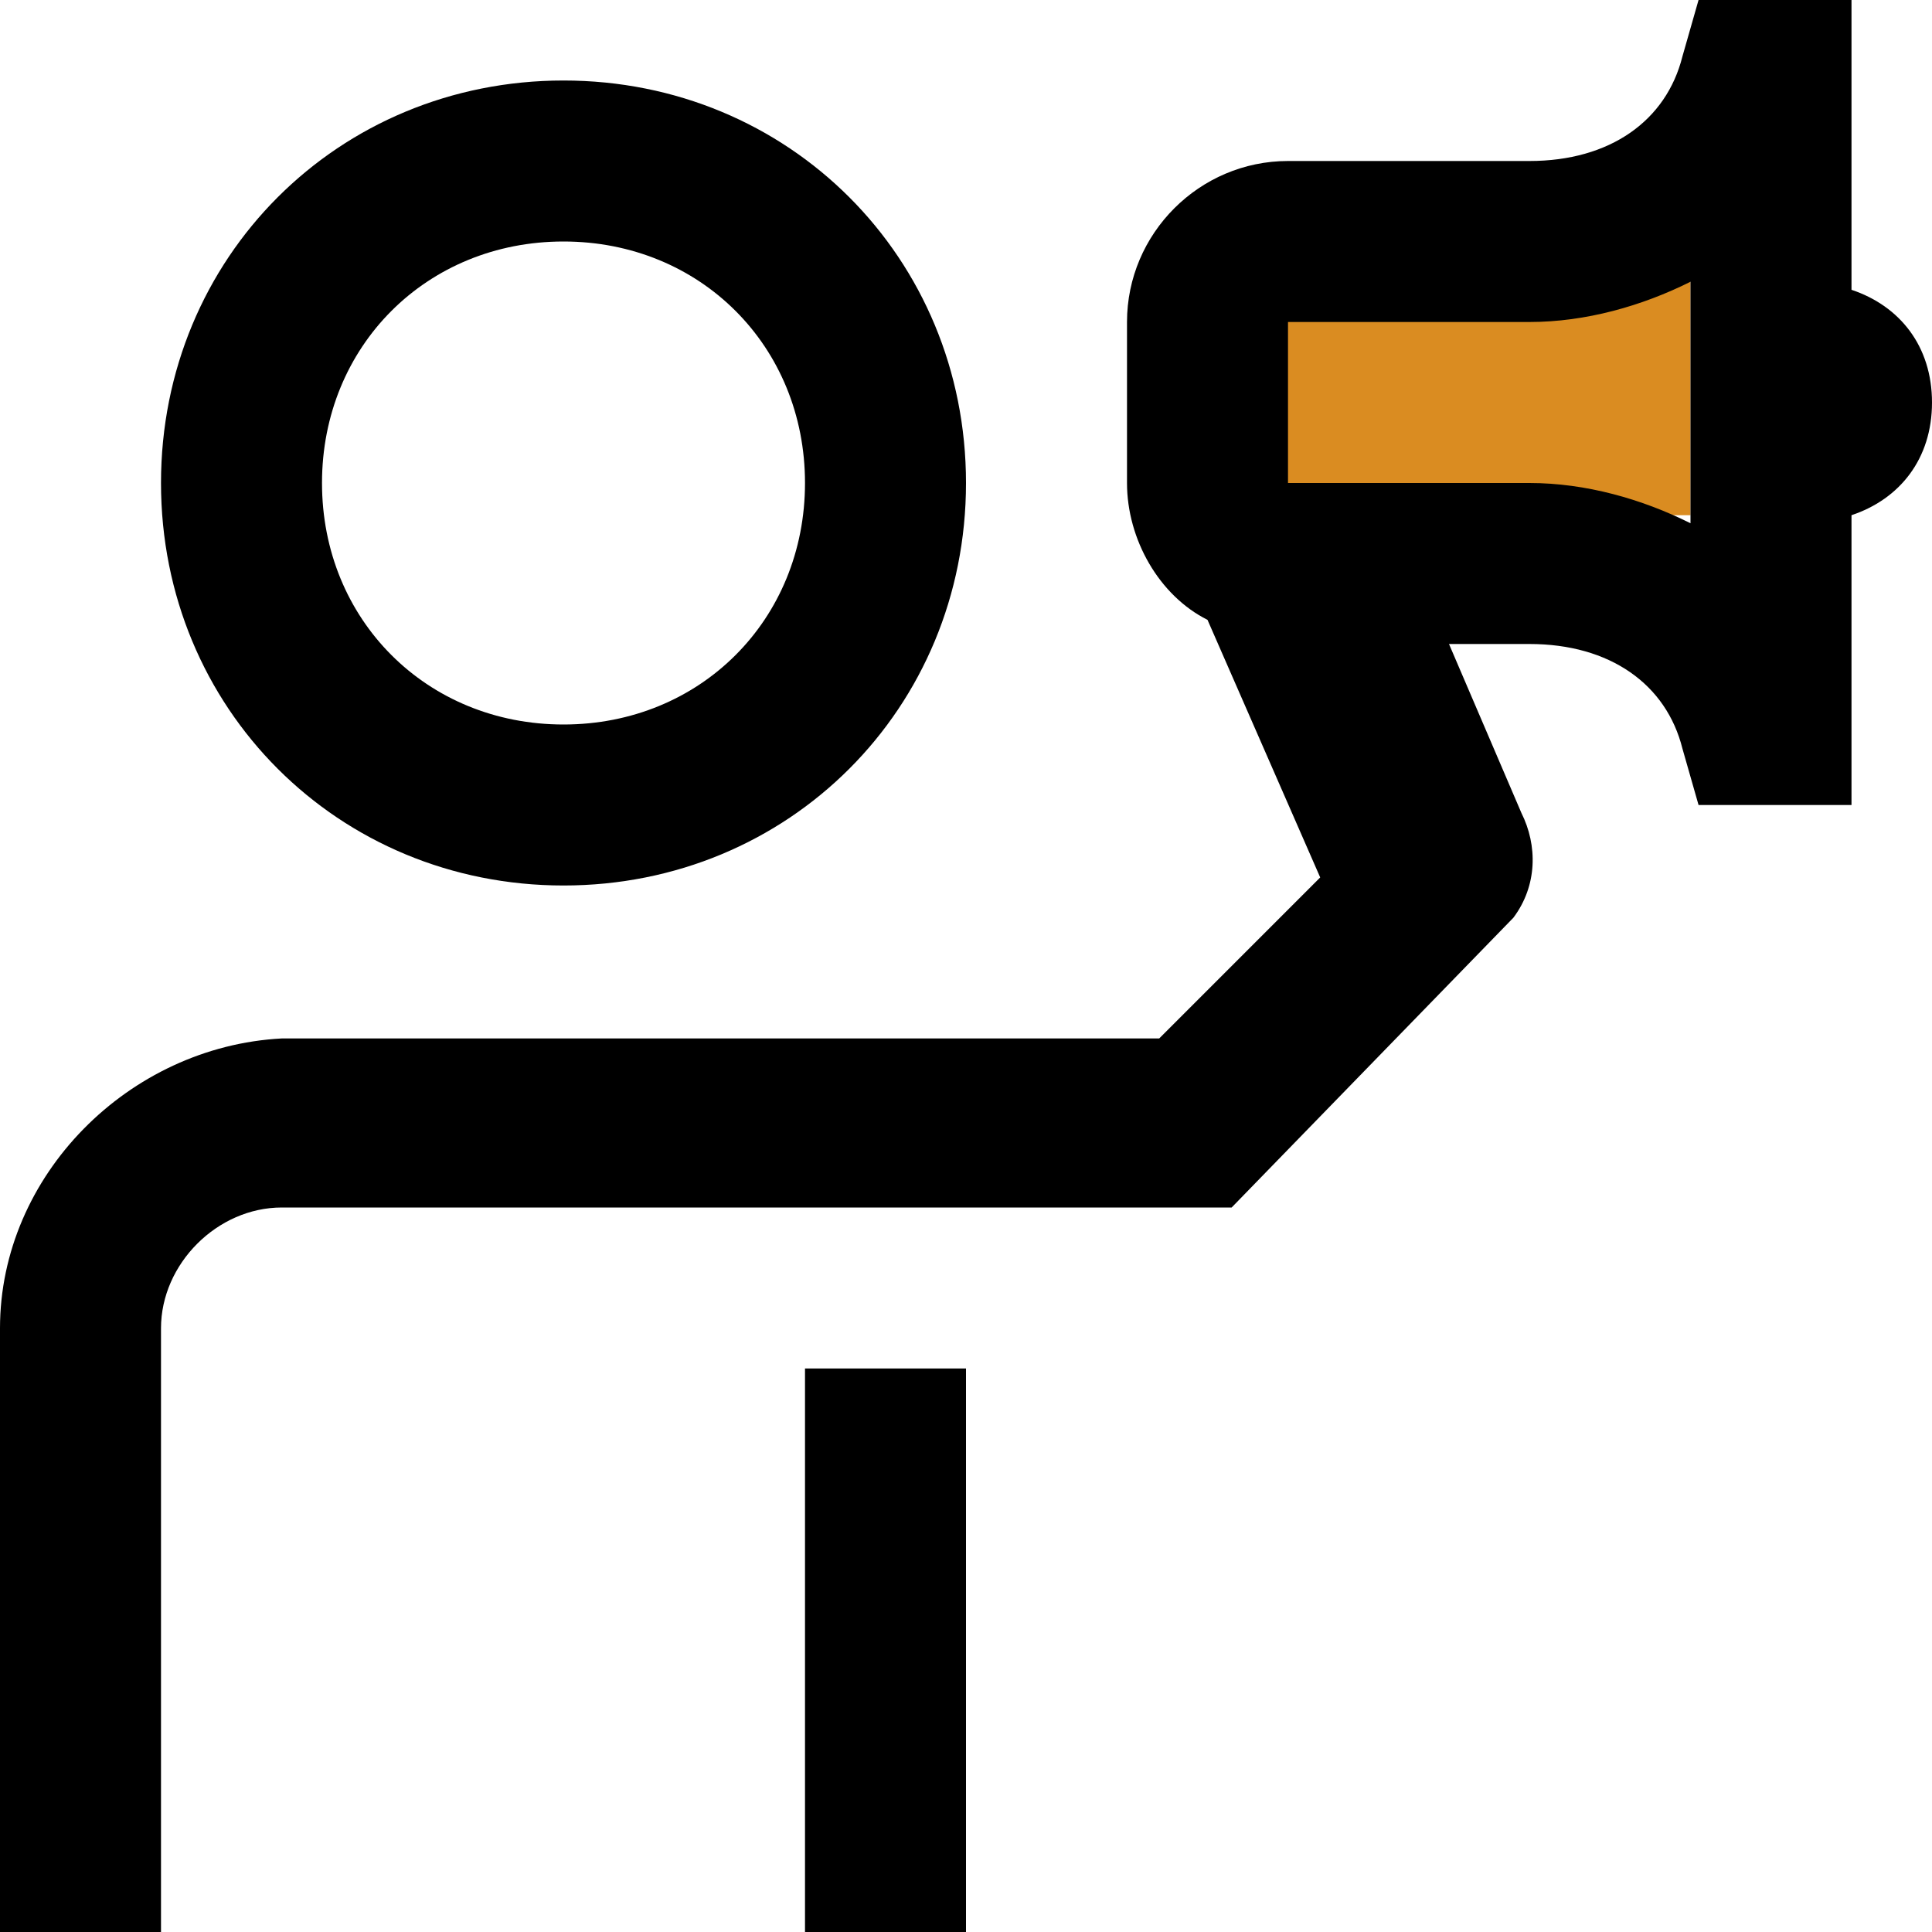
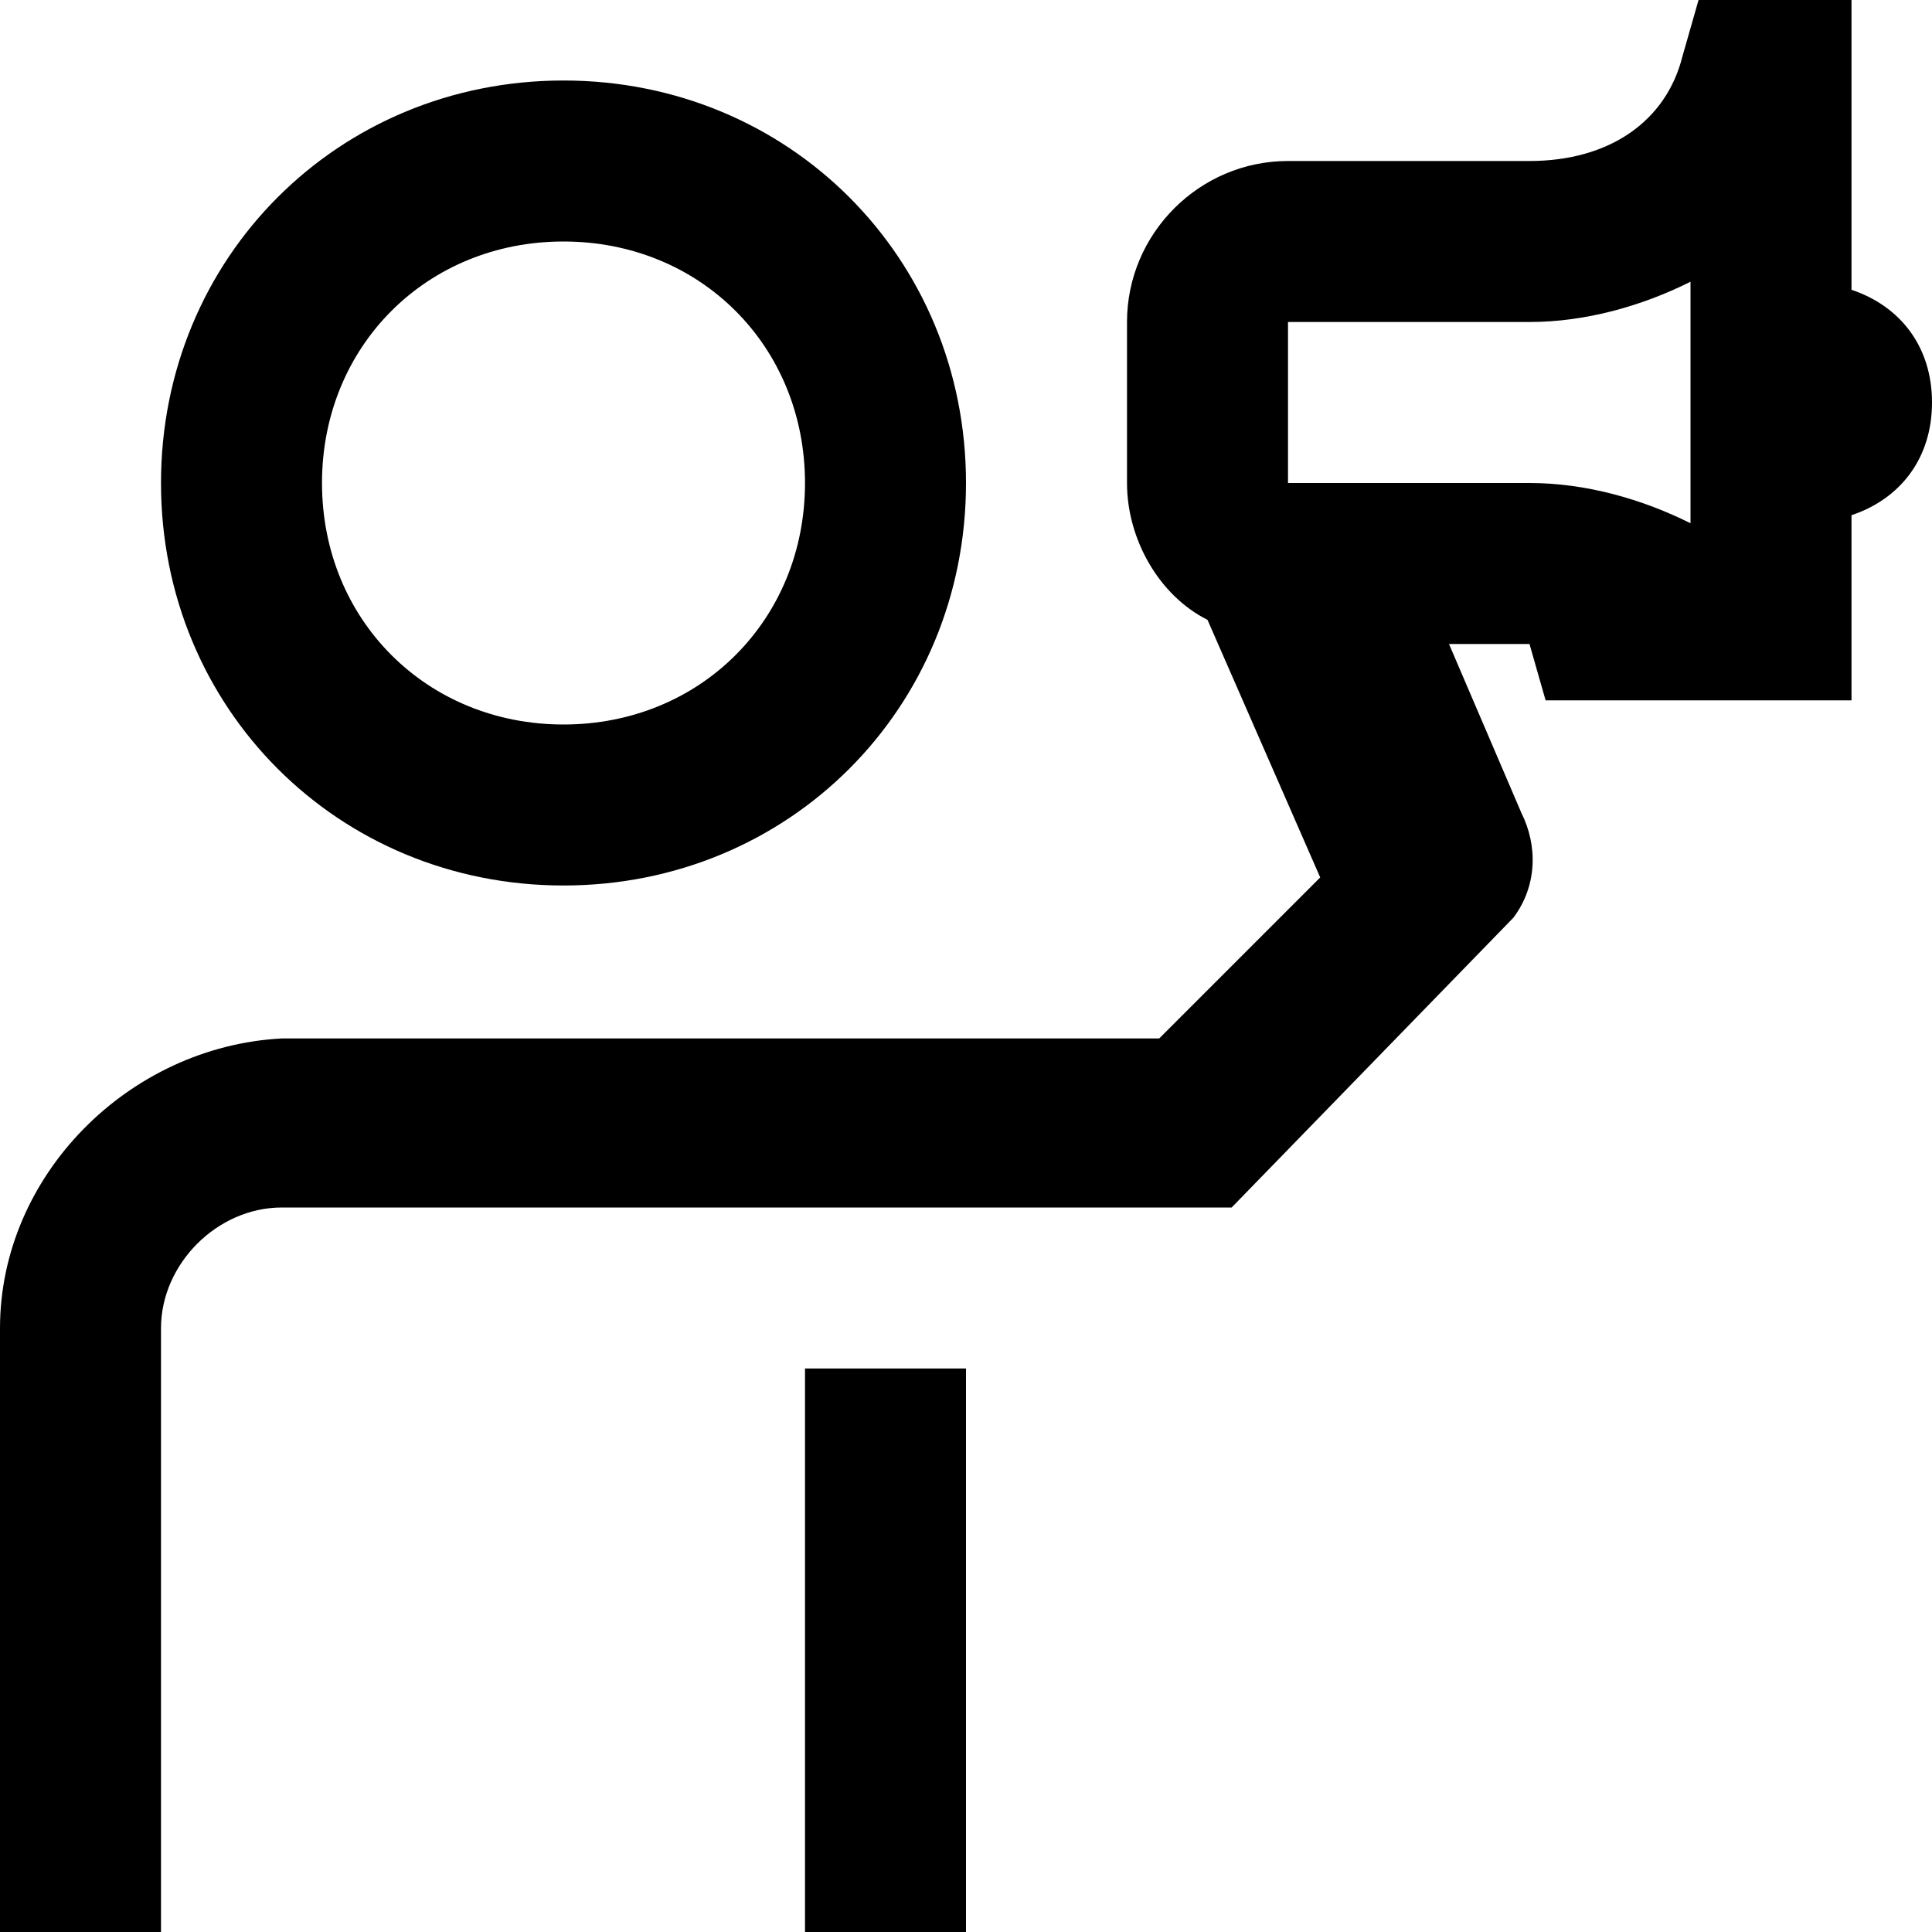
<svg xmlns="http://www.w3.org/2000/svg" version="1.1" id="Layer_1" x="0px" y="0px" viewBox="0 0 24 24" style="enable-background:new 0 0 24 24;" xml:space="preserve">
  <style type="text/css">
	.st0{fill:#DA8C21;}
</style>
-   <rect x="15.8" y="3.5" class="st0" width="5.2" height="2.9" />
-   <path d="M24,5c0-0.7-0.4-1.2-1-1.4V0h-1.9l-0.2,0.7C20.7,1.5,20,2,19,2h-3c-1.1,0-2,0.9-2,2v2c0,0.7,0.4,1.4,1,1.7l1.4,3.2l-2,2H3.5  C1.6,13,0,14.6,0,16.5V24h2v-7.5C2,15.7,2.7,15,3.5,15h11.8l3.5-3.6c0.3-0.4,0.3-0.9,0.1-1.3L18,8h1c1,0,1.7,0.5,1.9,1.3l0.2,0.7H23  V6.4C23.6,6.2,24,5.7,24,5L24,5z M21,6.5C20.4,6.2,19.7,6,19,6h-3V4h3c0.7,0,1.4-0.2,2-0.5V6.5L21,6.5z M7,11c2.8,0,5-2.2,5-5  S9.8,1,7,1S2,3.2,2,6S4.2,11,7,11z M7,3c1.7,0,3,1.3,3,3S8.7,9,7,9S4,7.7,4,6S5.3,3,7,3z M10,17h2v7h-2V17z" />
+   <path d="M24,5c0-0.7-0.4-1.2-1-1.4V0h-1.9l-0.2,0.7C20.7,1.5,20,2,19,2h-3c-1.1,0-2,0.9-2,2v2c0,0.7,0.4,1.4,1,1.7l1.4,3.2l-2,2H3.5  C1.6,13,0,14.6,0,16.5V24h2v-7.5C2,15.7,2.7,15,3.5,15h11.8l3.5-3.6c0.3-0.4,0.3-0.9,0.1-1.3L18,8h1l0.2,0.7H23  V6.4C23.6,6.2,24,5.7,24,5L24,5z M21,6.5C20.4,6.2,19.7,6,19,6h-3V4h3c0.7,0,1.4-0.2,2-0.5V6.5L21,6.5z M7,11c2.8,0,5-2.2,5-5  S9.8,1,7,1S2,3.2,2,6S4.2,11,7,11z M7,3c1.7,0,3,1.3,3,3S8.7,9,7,9S4,7.7,4,6S5.3,3,7,3z M10,17h2v7h-2V17z" />
</svg>